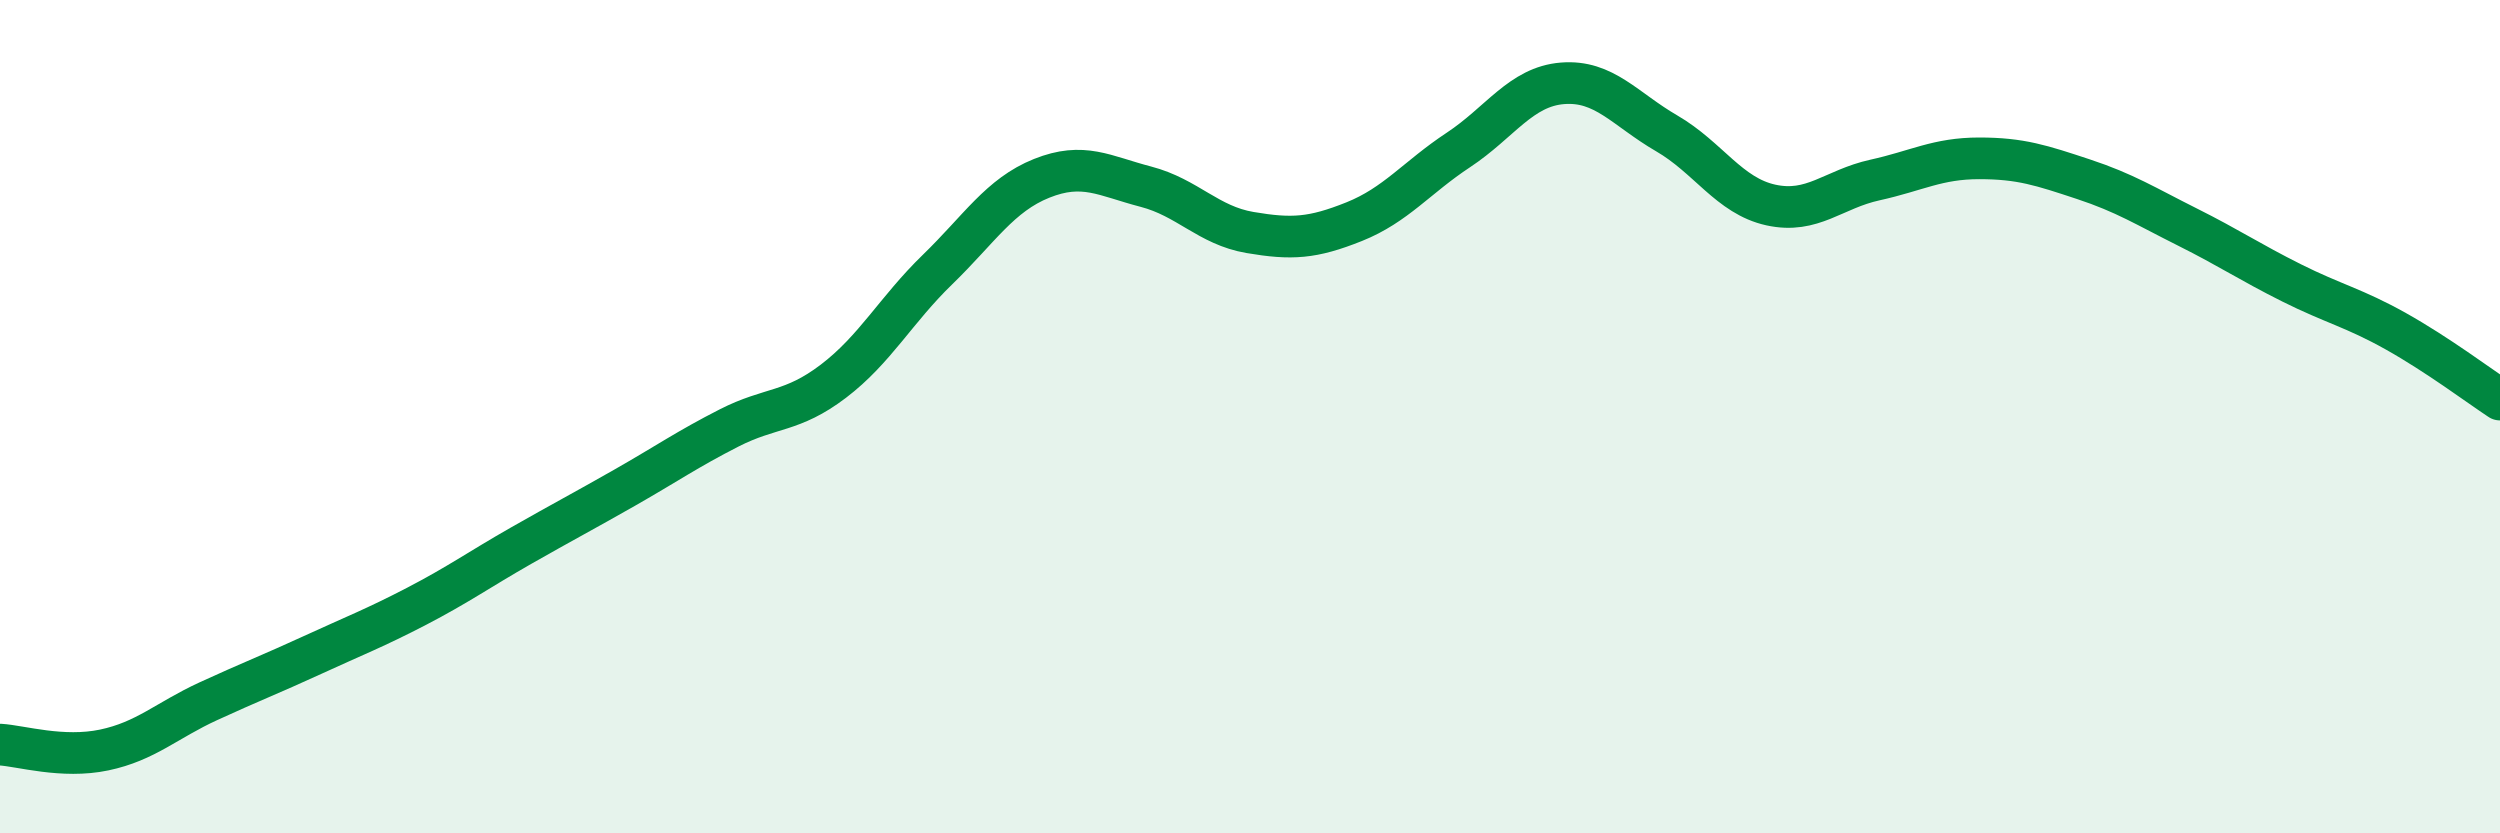
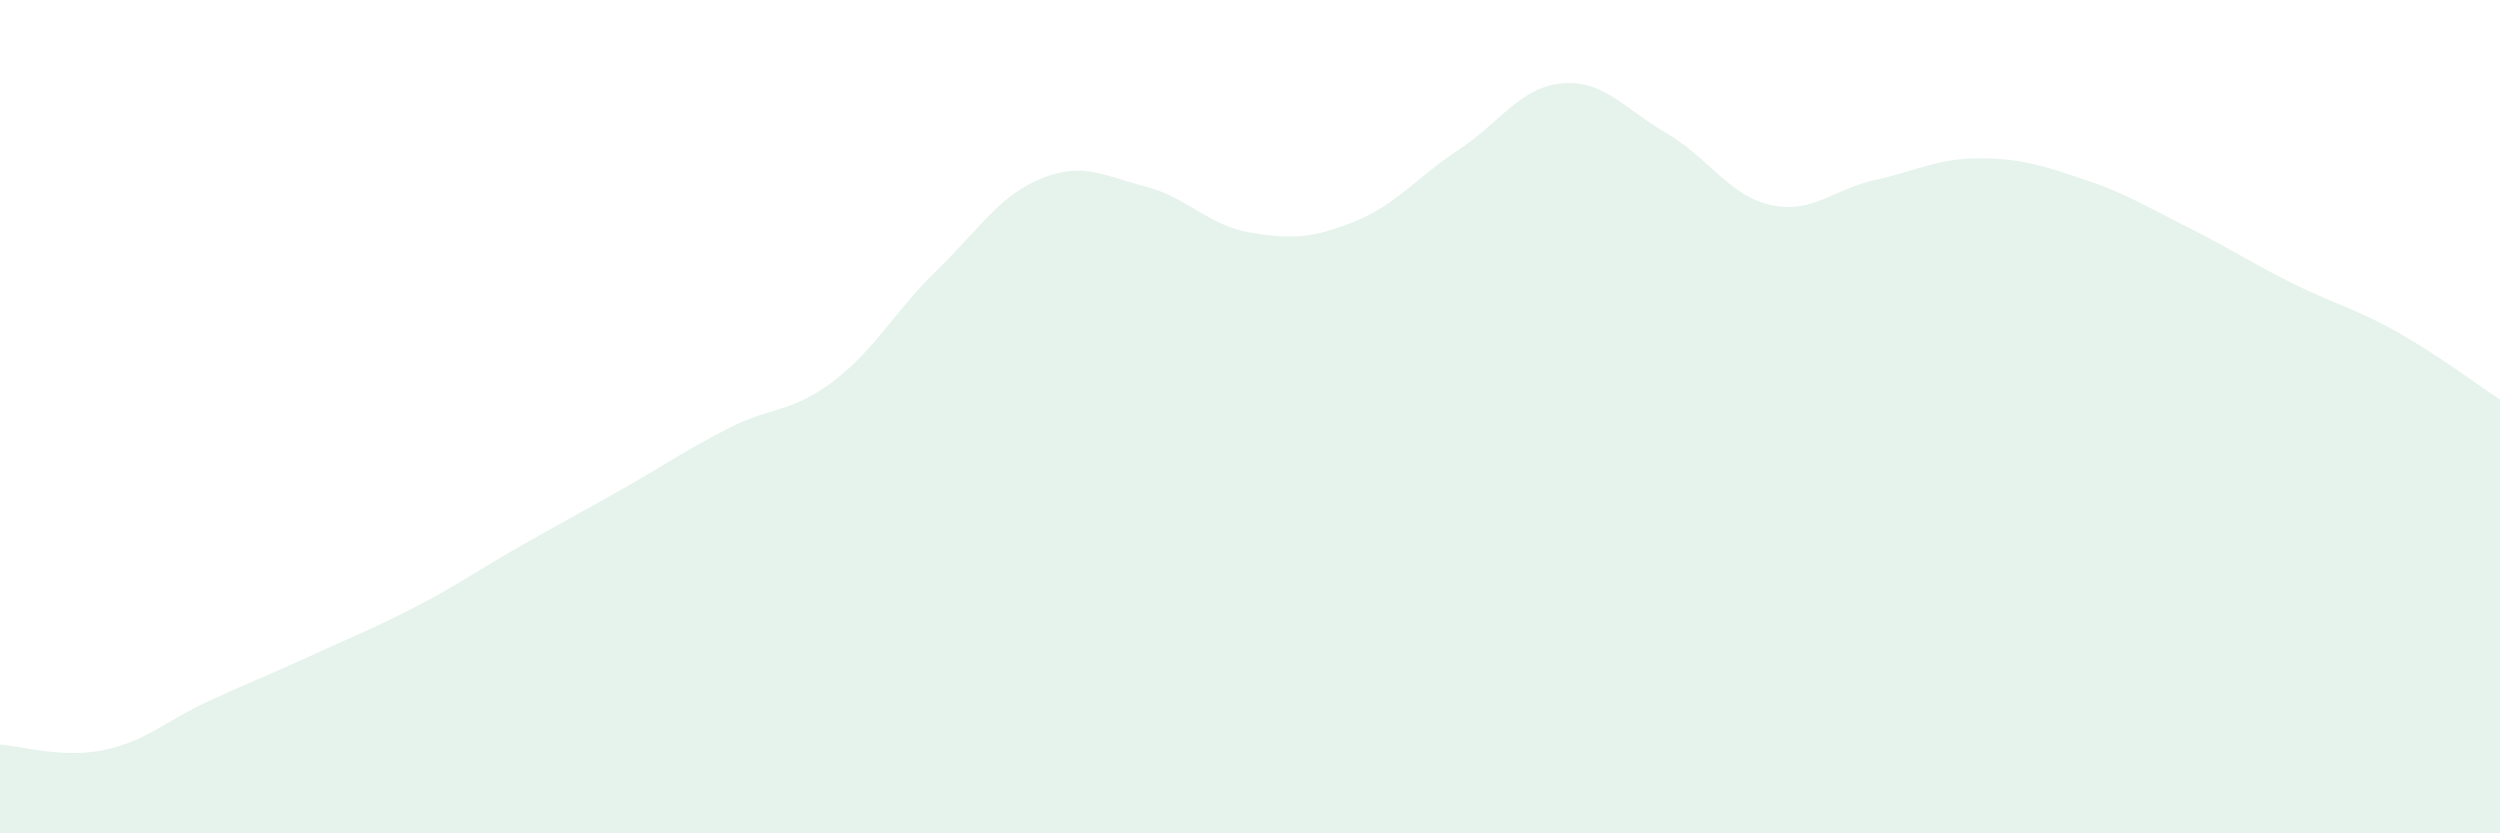
<svg xmlns="http://www.w3.org/2000/svg" width="60" height="20" viewBox="0 0 60 20">
  <path d="M 0,17.87 C 0.5,17.9 1.5,18.21 2.5,18 C 3.5,17.79 4,17.29 5,16.83 C 6,16.37 6.5,16.18 7.5,15.72 C 8.5,15.26 9,15.07 10,14.55 C 11,14.03 11.5,13.67 12.5,13.1 C 13.5,12.53 14,12.27 15,11.7 C 16,11.13 16.5,10.78 17.5,10.27 C 18.5,9.76 19,9.91 20,9.15 C 21,8.39 21.5,7.44 22.5,6.47 C 23.5,5.5 24,4.68 25,4.28 C 26,3.88 26.5,4.22 27.5,4.48 C 28.5,4.74 29,5.41 30,5.58 C 31,5.75 31.5,5.72 32.5,5.32 C 33.5,4.92 34,4.26 35,3.6 C 36,2.94 36.5,2.08 37.5,2 C 38.5,1.92 39,2.62 40,3.2 C 41,3.78 41.5,4.7 42.5,4.92 C 43.5,5.14 44,4.54 45,4.32 C 46,4.1 46.5,3.8 47.5,3.8 C 48.5,3.8 49,3.97 50,4.3 C 51,4.63 51.5,4.95 52.5,5.45 C 53.5,5.95 54,6.29 55,6.79 C 56,7.29 56.5,7.39 57.5,7.95 C 58.5,8.51 59.5,9.26 60,9.59L60 20L0 20Z" fill="#008740" opacity="0.1" stroke-linecap="round" stroke-linejoin="round" />
-   <path d="M 0,17.87 C 0.5,17.9 1.5,18.21 2.5,18 C 3.5,17.79 4,17.29 5,16.83 C 6,16.37 6.5,16.18 7.5,15.72 C 8.5,15.26 9,15.07 10,14.55 C 11,14.03 11.5,13.67 12.5,13.1 C 13.5,12.53 14,12.27 15,11.7 C 16,11.13 16.5,10.78 17.5,10.27 C 18.5,9.76 19,9.91 20,9.15 C 21,8.39 21.5,7.44 22.5,6.47 C 23.5,5.5 24,4.68 25,4.28 C 26,3.88 26.5,4.22 27.5,4.48 C 28.5,4.74 29,5.41 30,5.58 C 31,5.75 31.5,5.72 32.5,5.32 C 33.5,4.92 34,4.26 35,3.6 C 36,2.94 36.5,2.08 37.5,2 C 38.5,1.92 39,2.62 40,3.2 C 41,3.78 41.5,4.7 42.5,4.92 C 43.5,5.14 44,4.54 45,4.32 C 46,4.1 46.5,3.8 47.5,3.8 C 48.5,3.8 49,3.97 50,4.3 C 51,4.63 51.5,4.95 52.5,5.45 C 53.5,5.95 54,6.29 55,6.79 C 56,7.29 56.5,7.39 57.5,7.95 C 58.5,8.51 59.5,9.26 60,9.59" stroke="#008740" stroke-width="1" fill="none" stroke-linecap="round" stroke-linejoin="round" />
</svg>